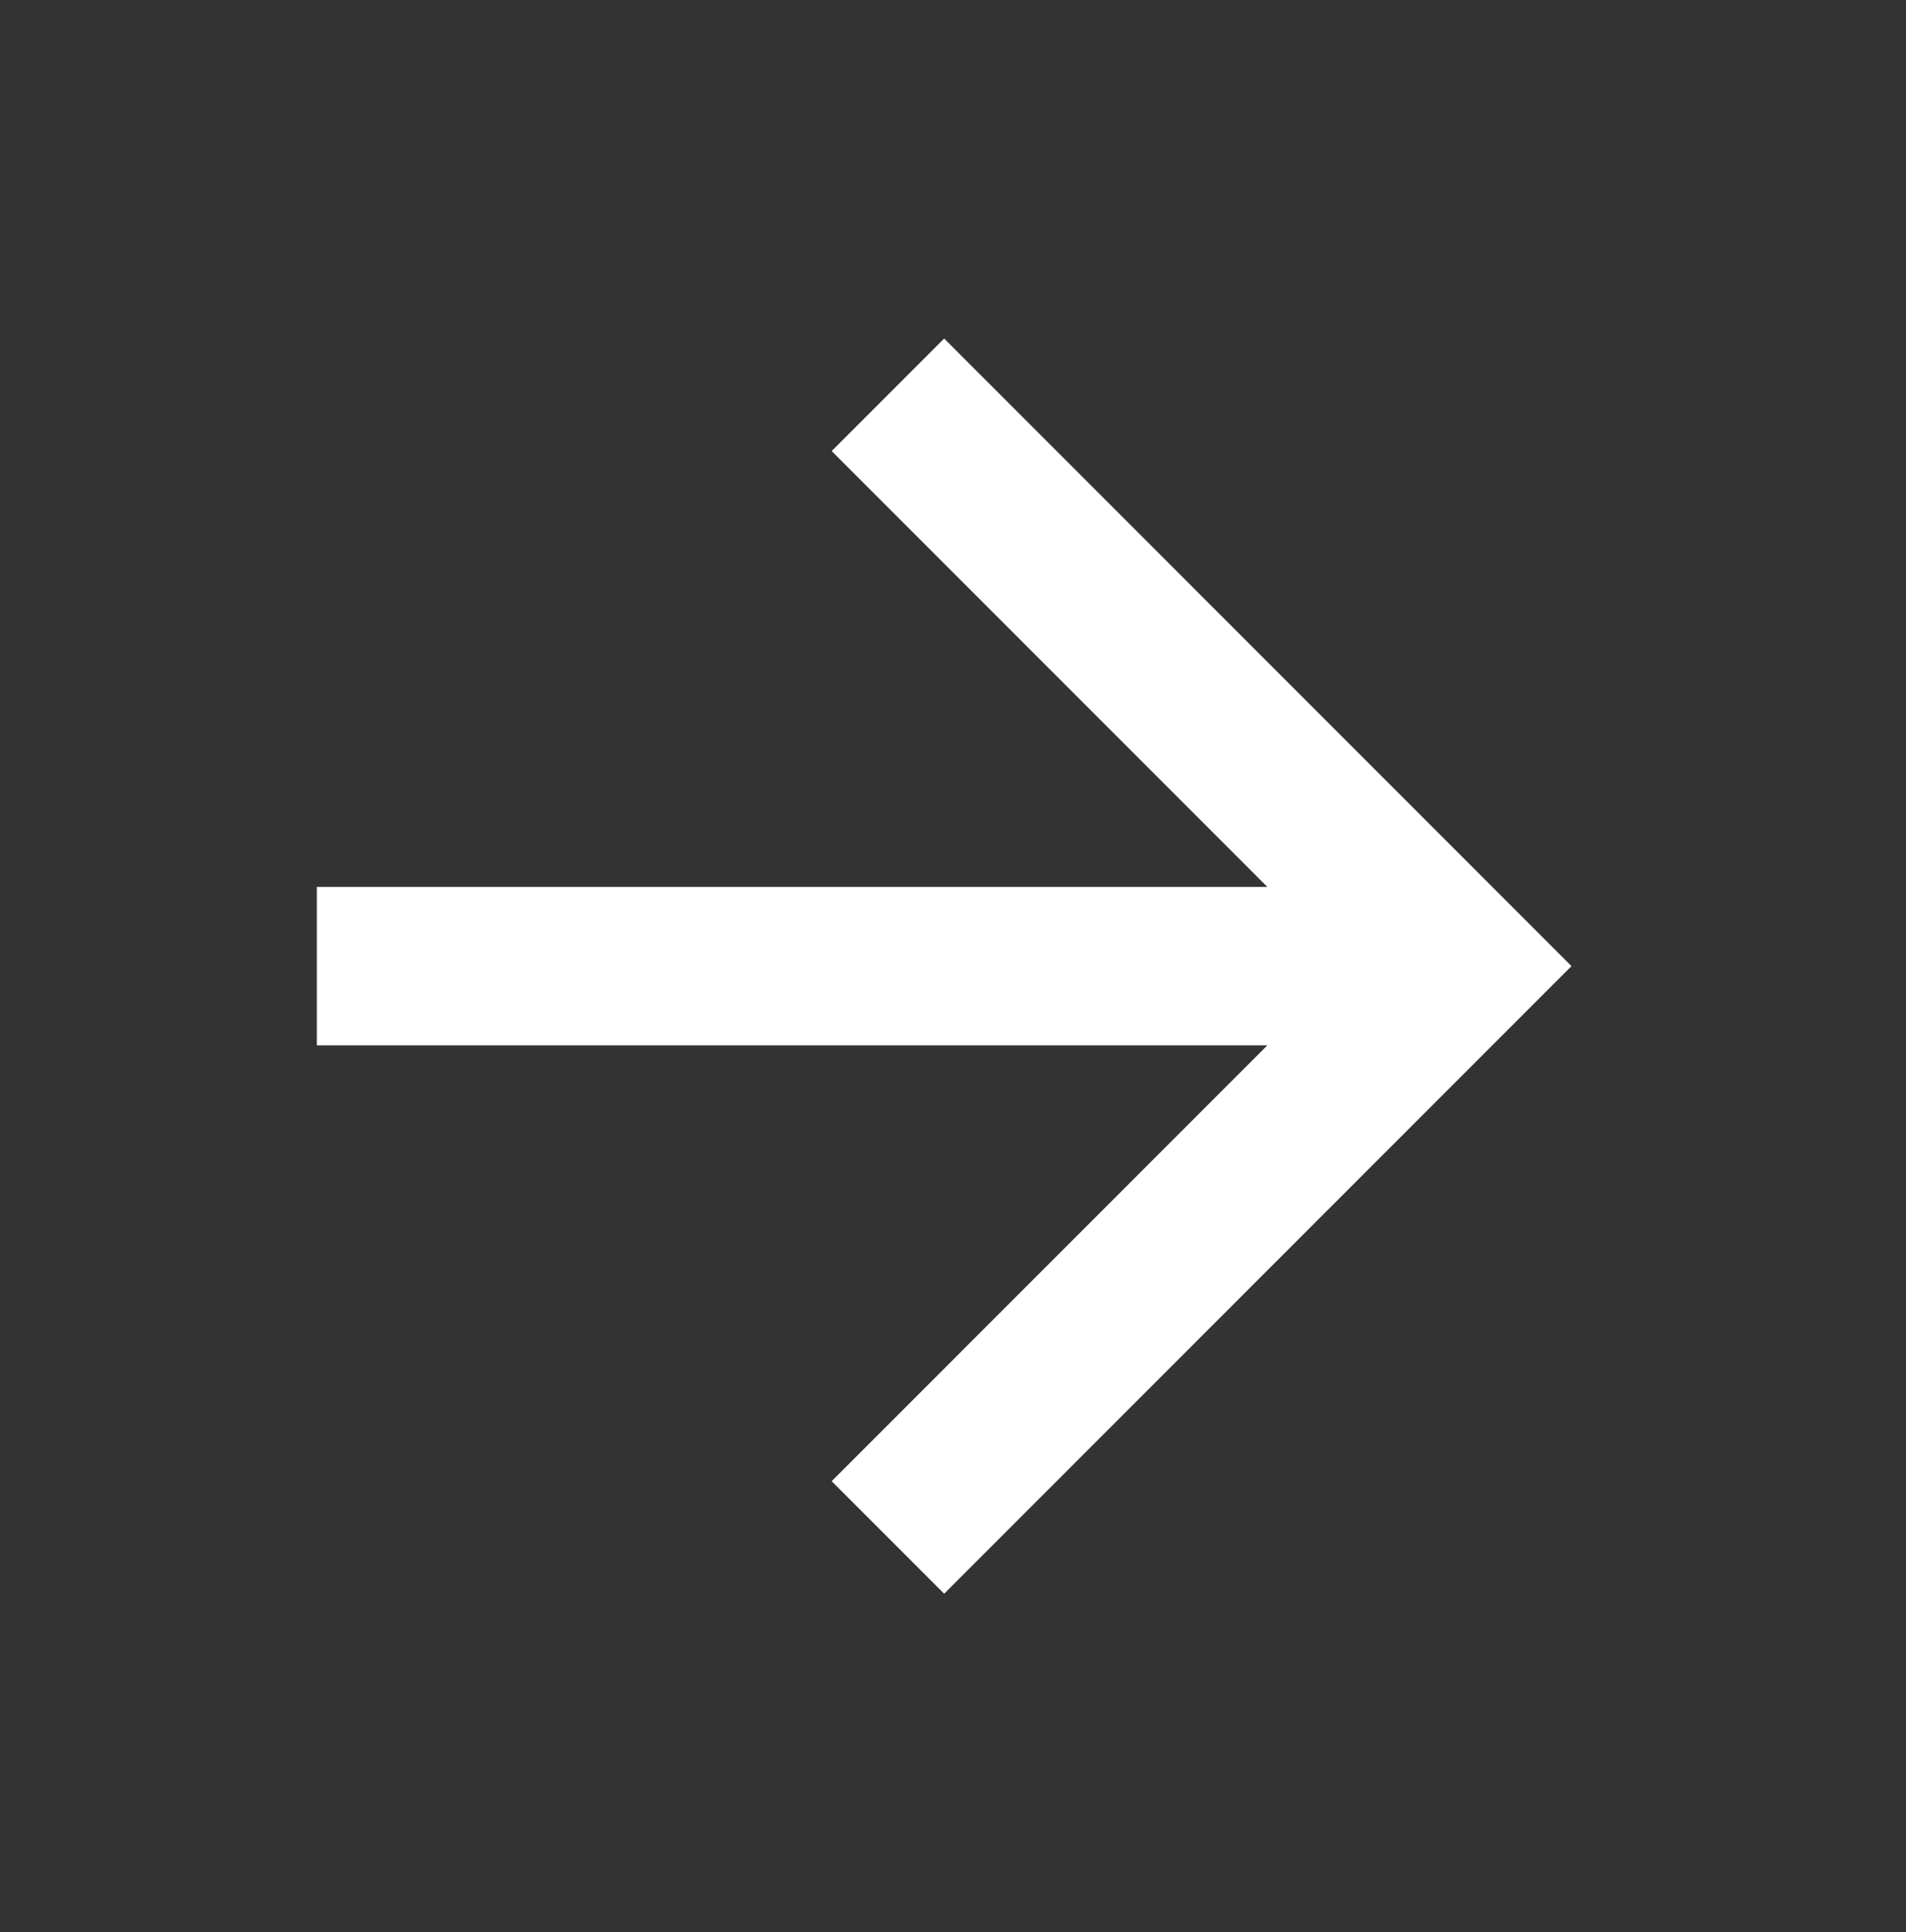
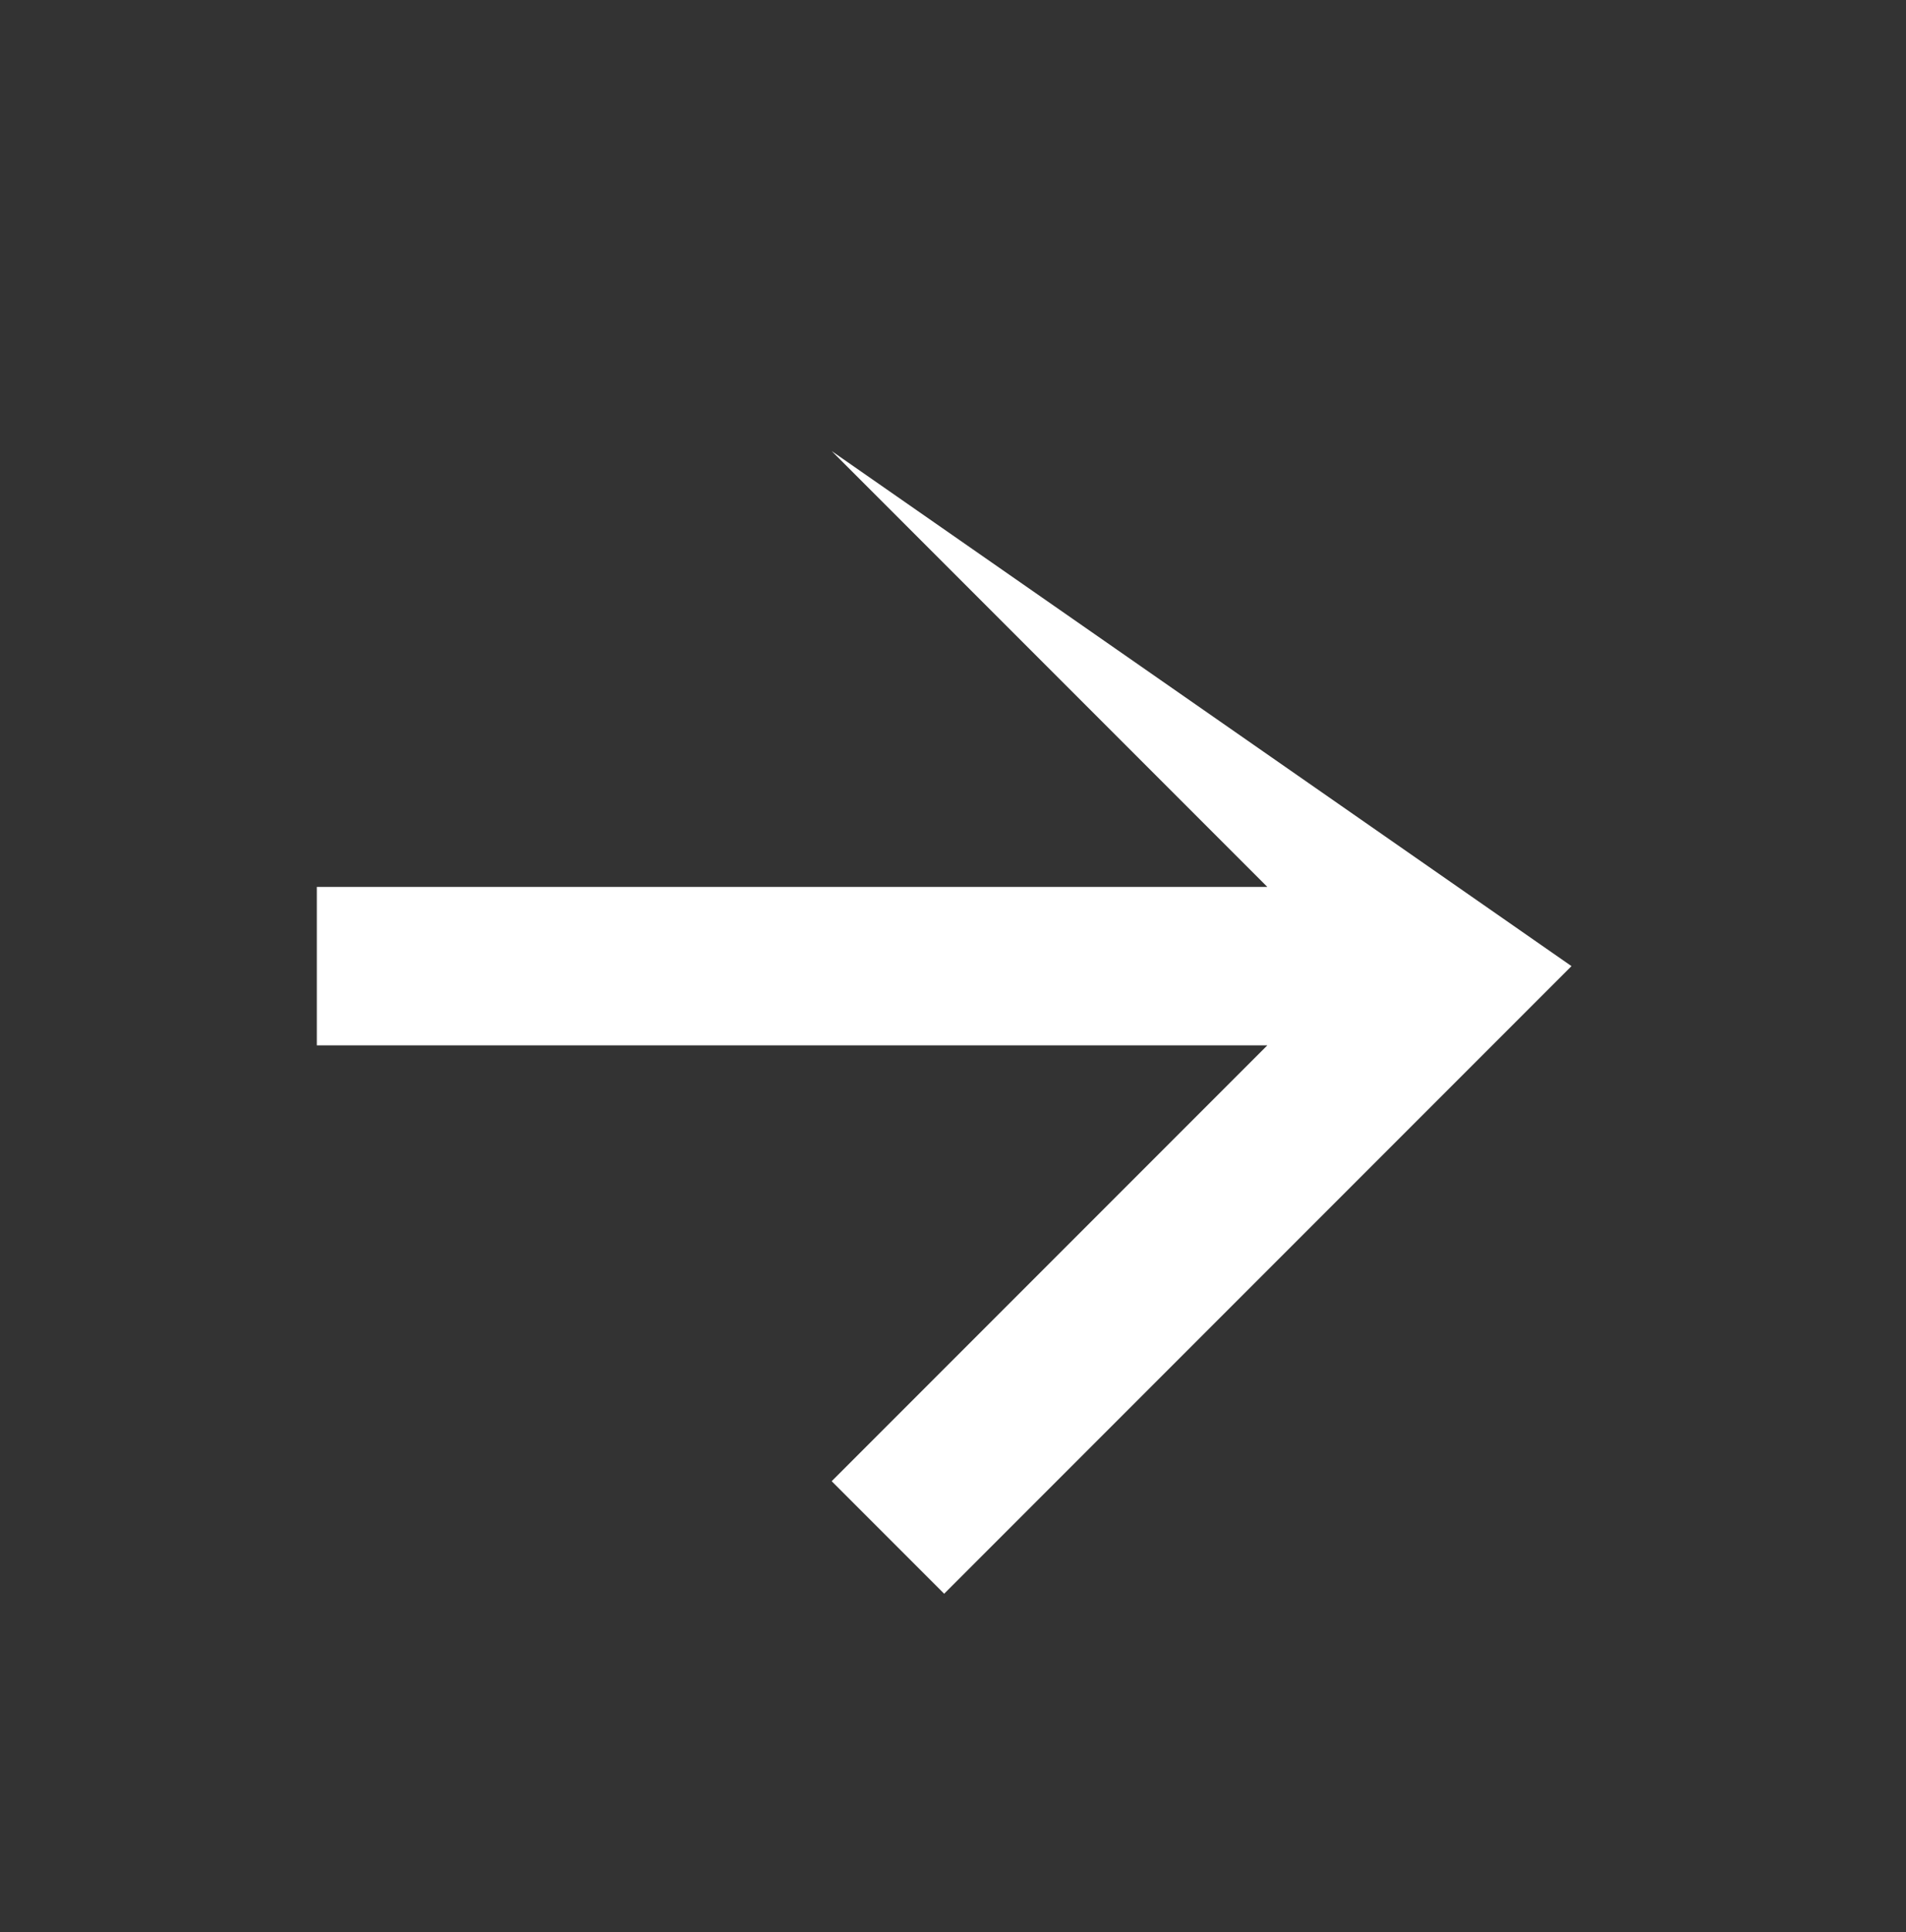
<svg xmlns="http://www.w3.org/2000/svg" width="75" height="76" viewBox="0 0 75 76" fill="none">
  <rect x="0" y="0" width="75" height="76" fill="#333333" stroke="none" />
-   <path d="M12.467 34.884L12.467 41.117H49.868L32.726 58.259L37.152 62.685L61.837 38L37.152 13.315L32.726 17.741L49.868 34.884H12.467Z" fill="white" />
+   <path d="M12.467 34.884L12.467 41.117H49.868L32.726 58.259L37.152 62.685L61.837 38L32.726 17.741L49.868 34.884H12.467Z" fill="white" />
</svg>